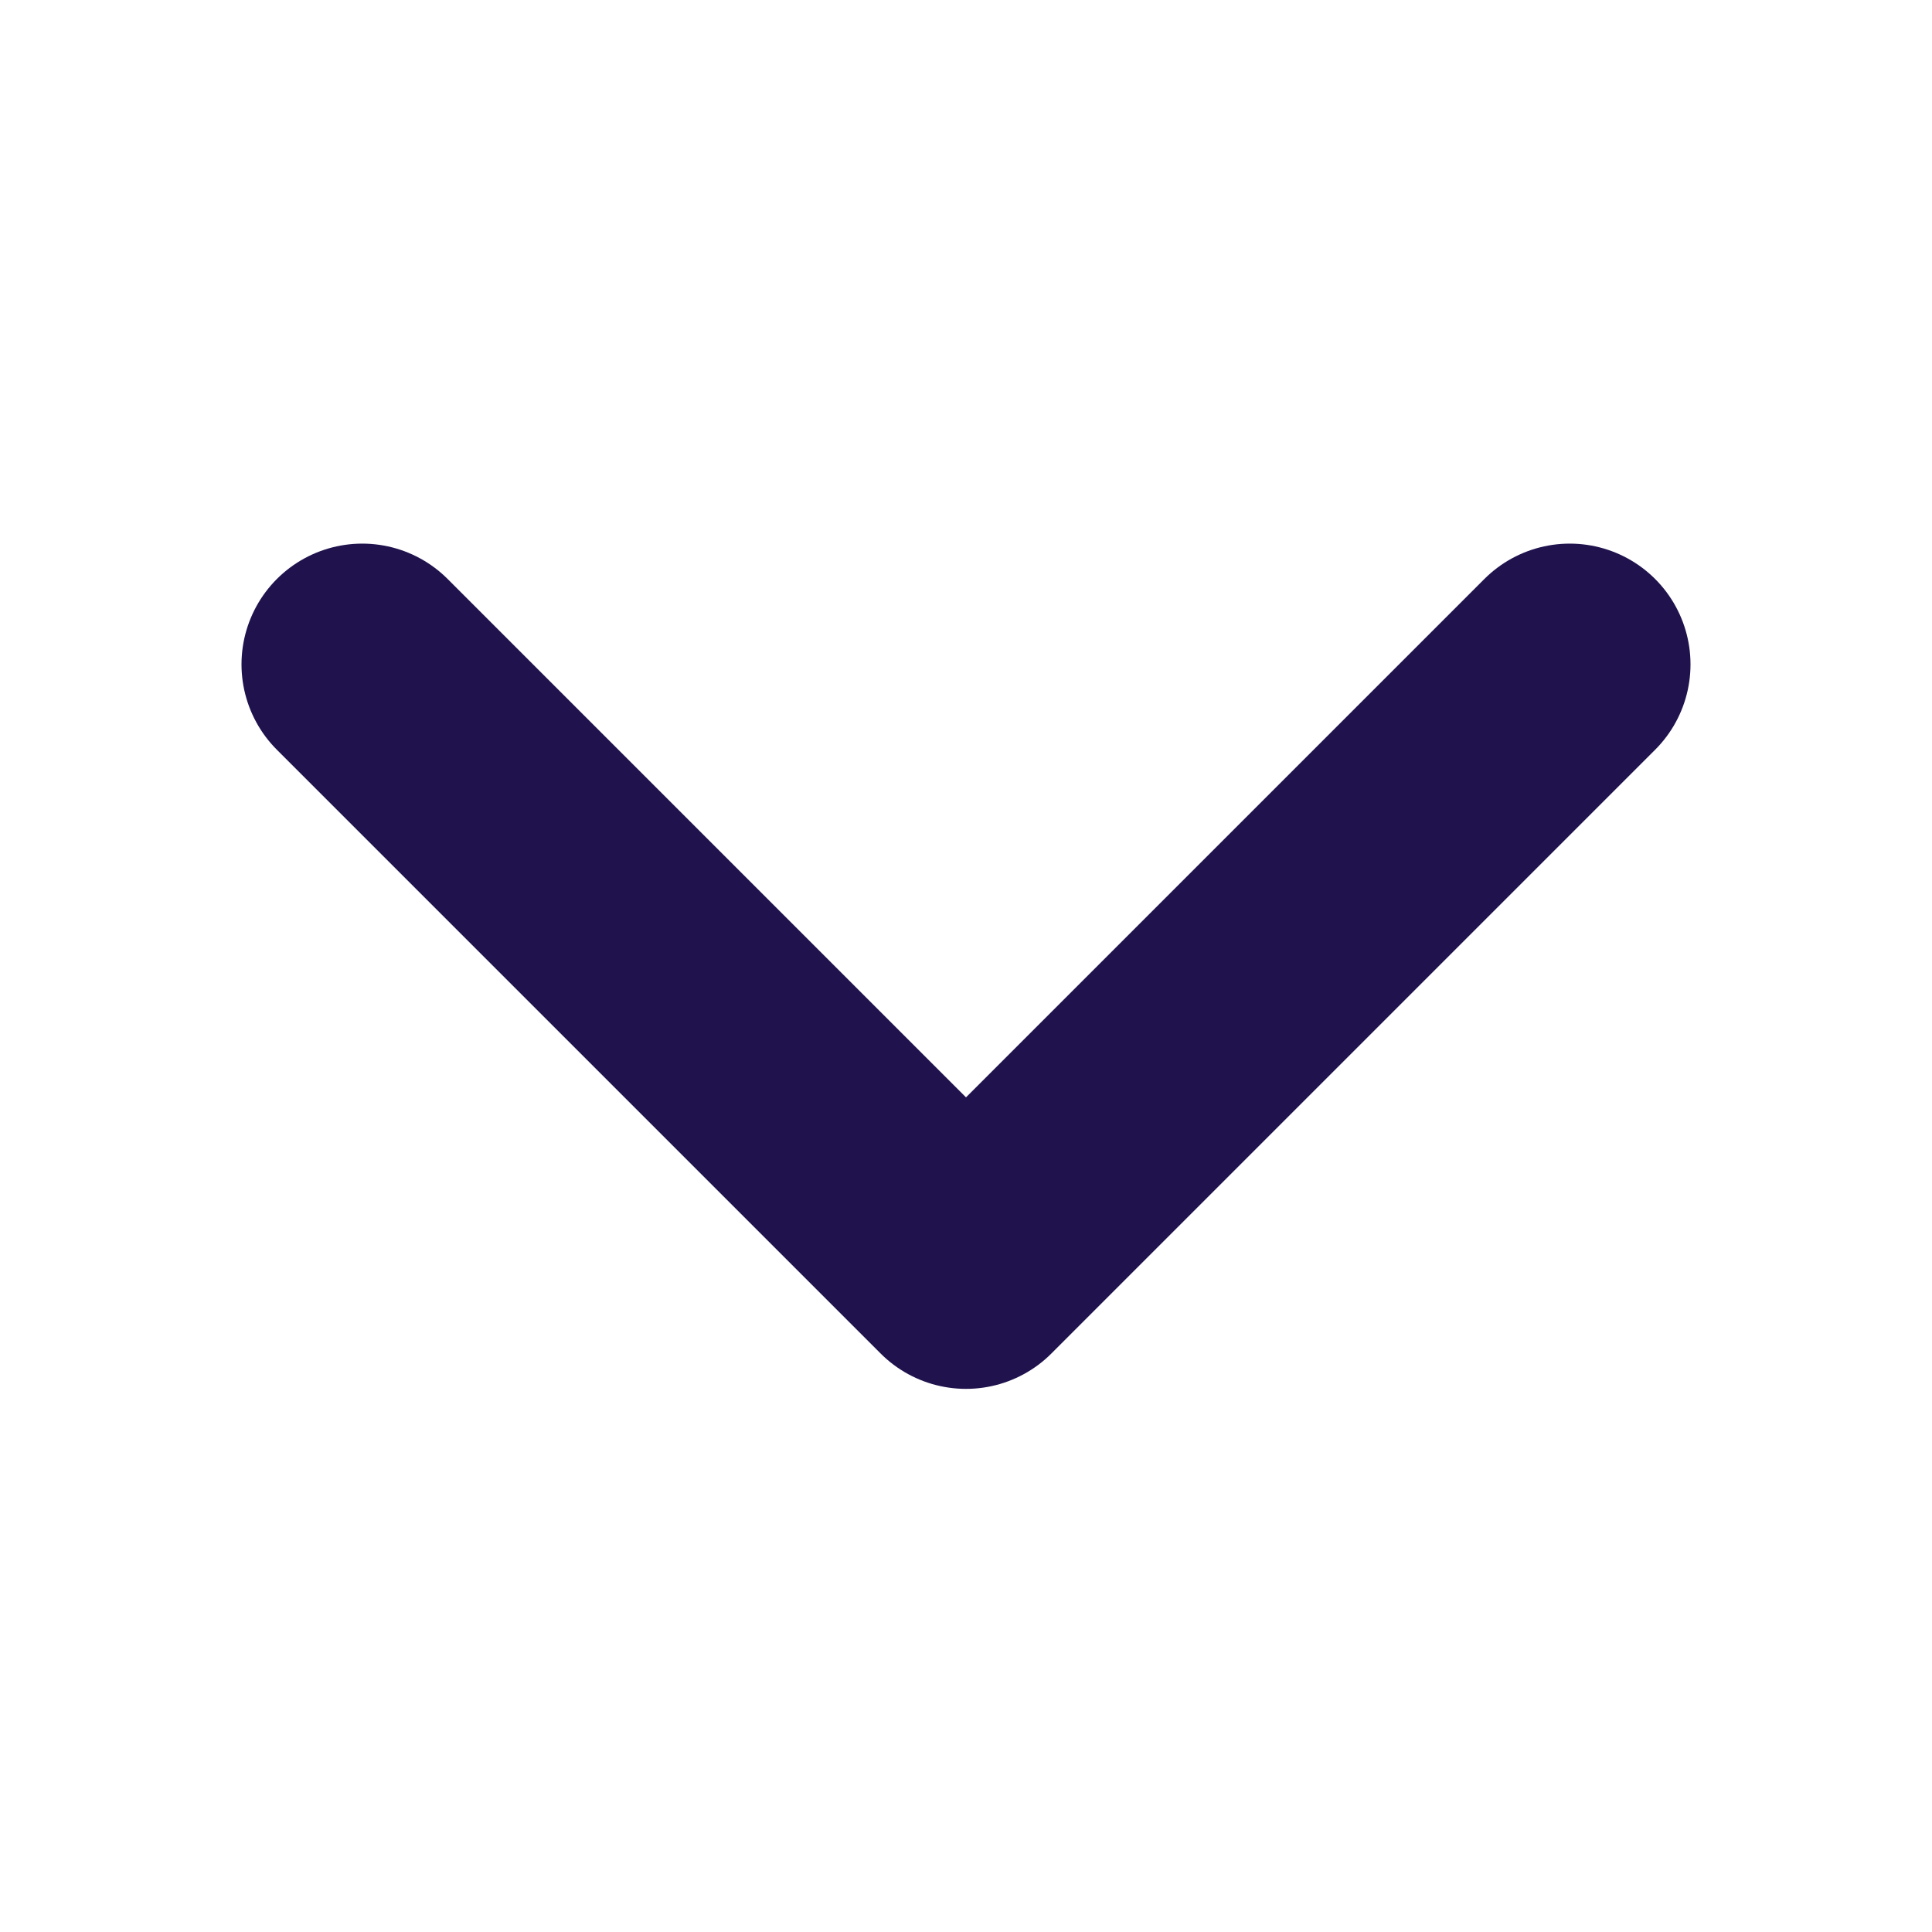
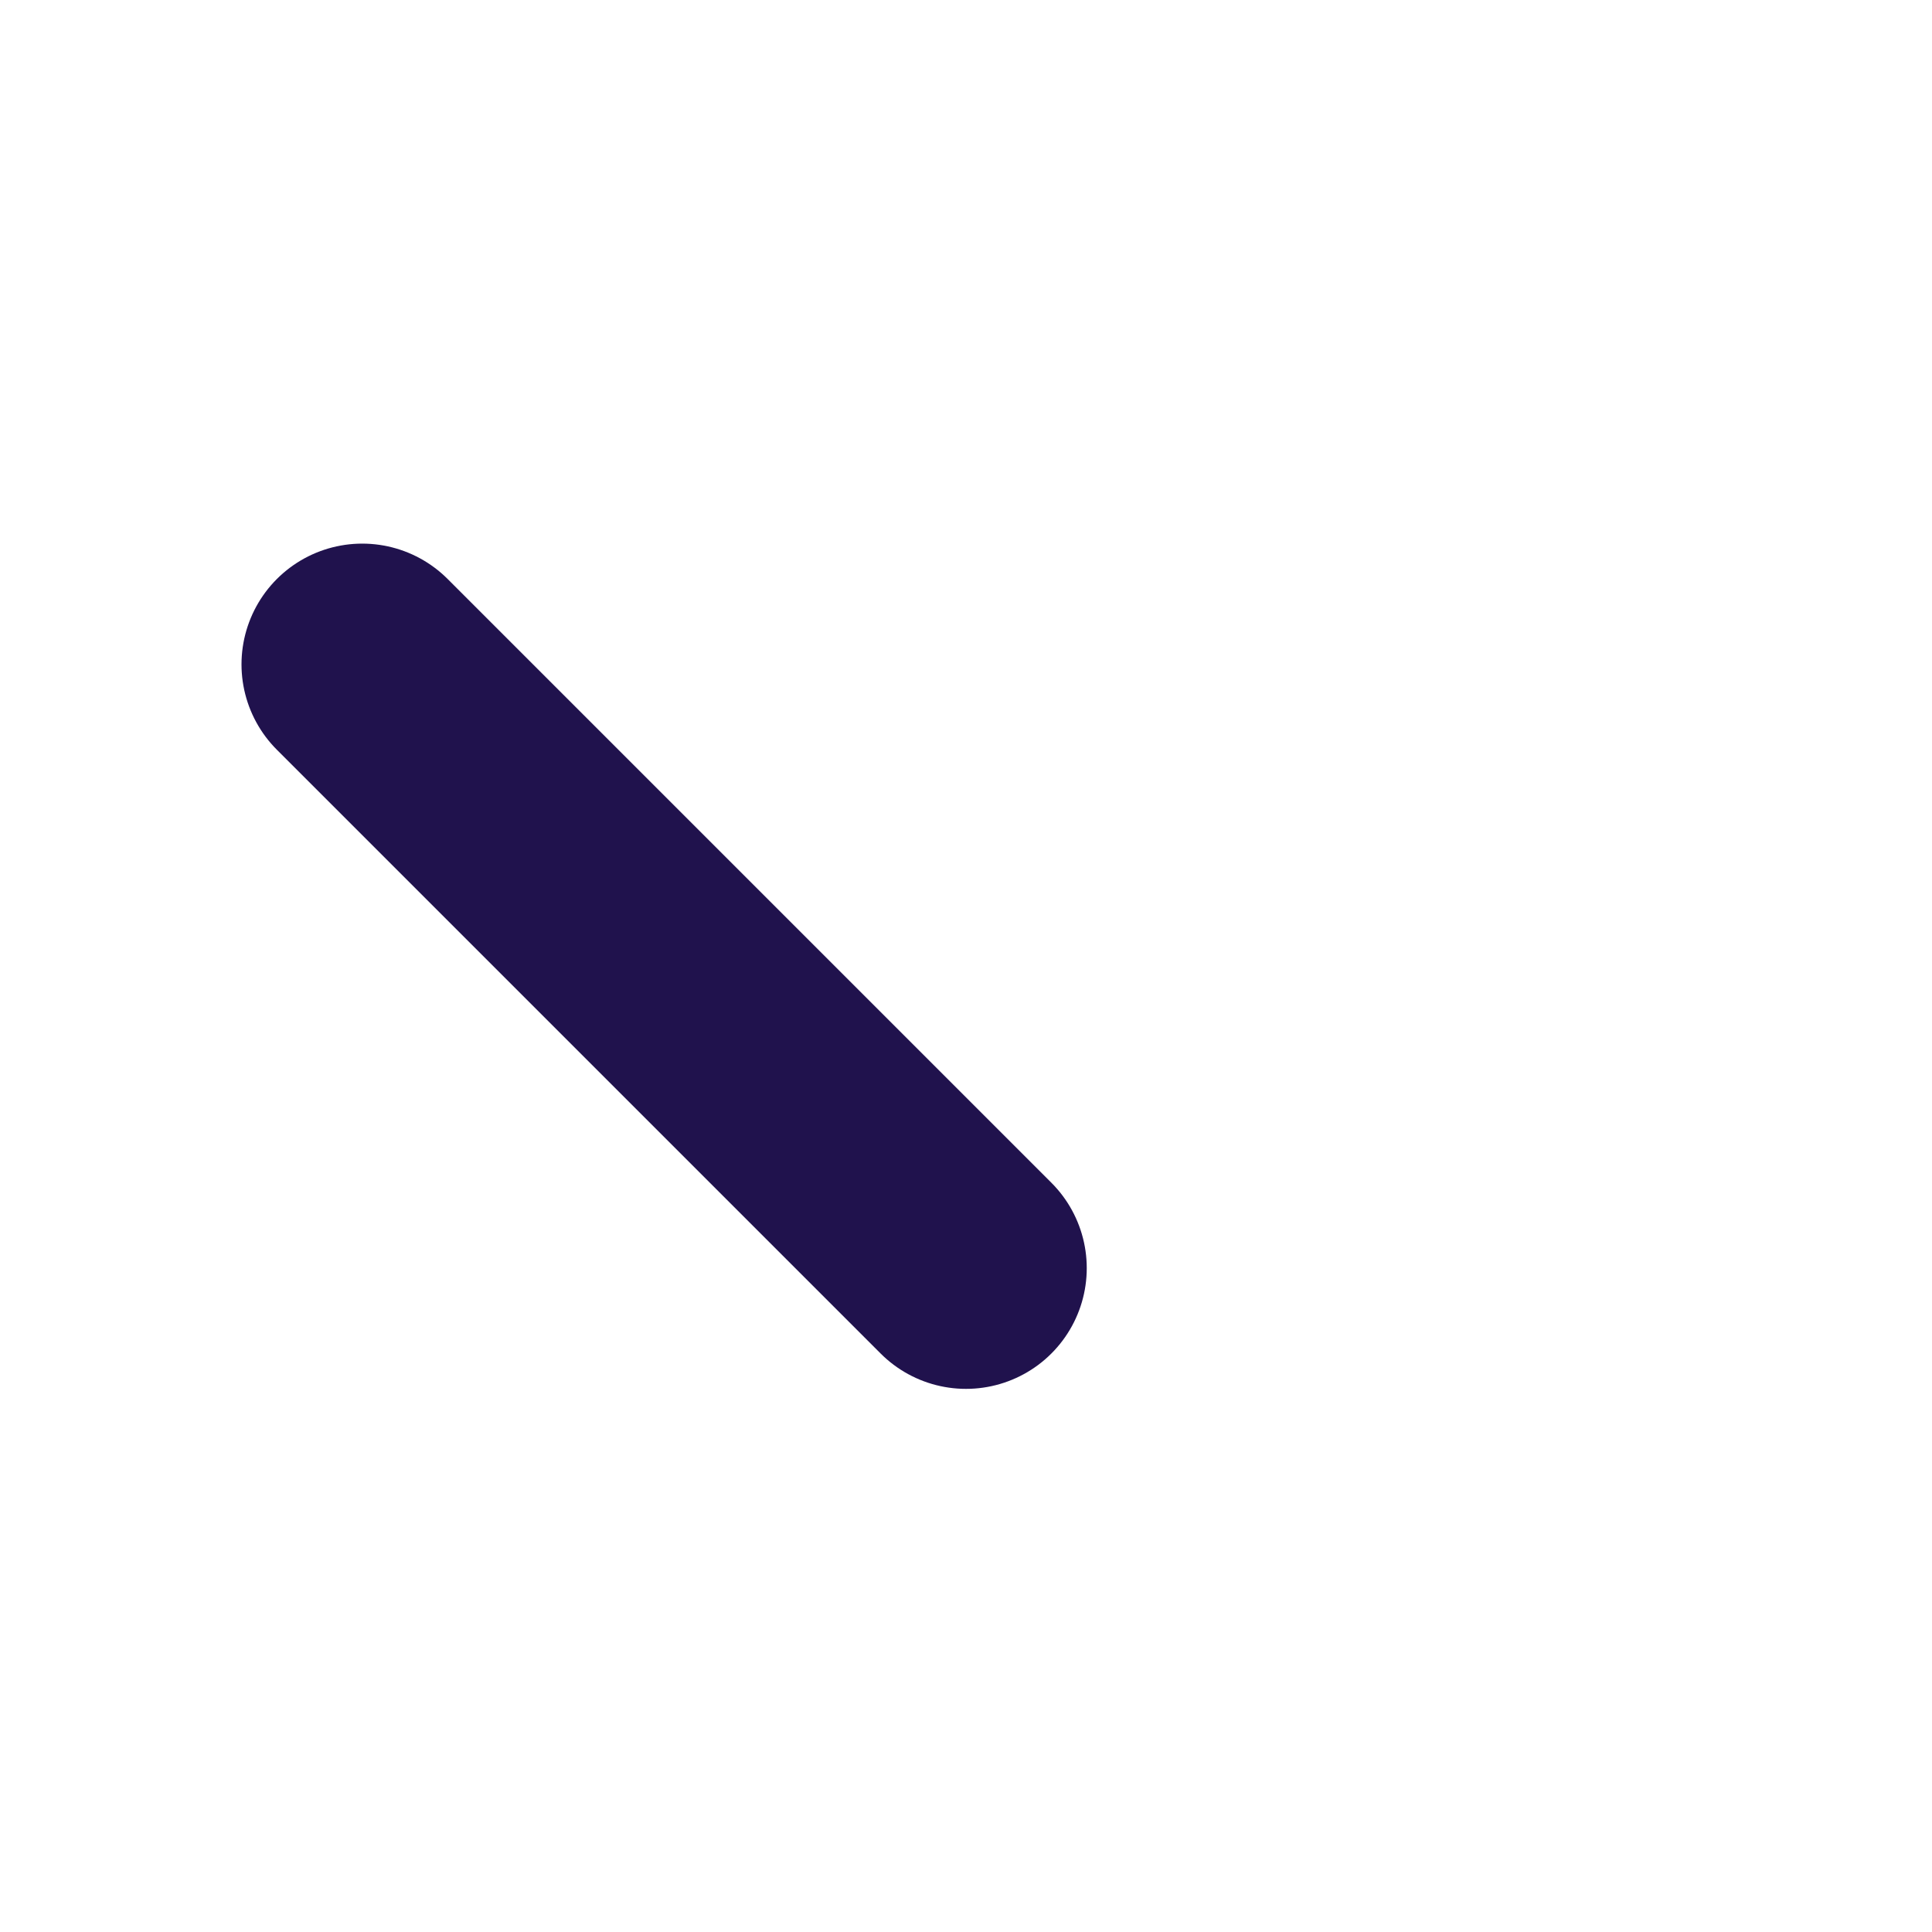
<svg xmlns="http://www.w3.org/2000/svg" width="16" height="16" viewBox="0 0 16 16" fill="none">
-   <path d="M3 5.502L8 10.502L13 5.502" stroke="#20124D" stroke-width="2" stroke-linecap="round" stroke-linejoin="round" />
+   <path d="M3 5.502L8 10.502" stroke="#20124D" stroke-width="2" stroke-linecap="round" stroke-linejoin="round" />
</svg>